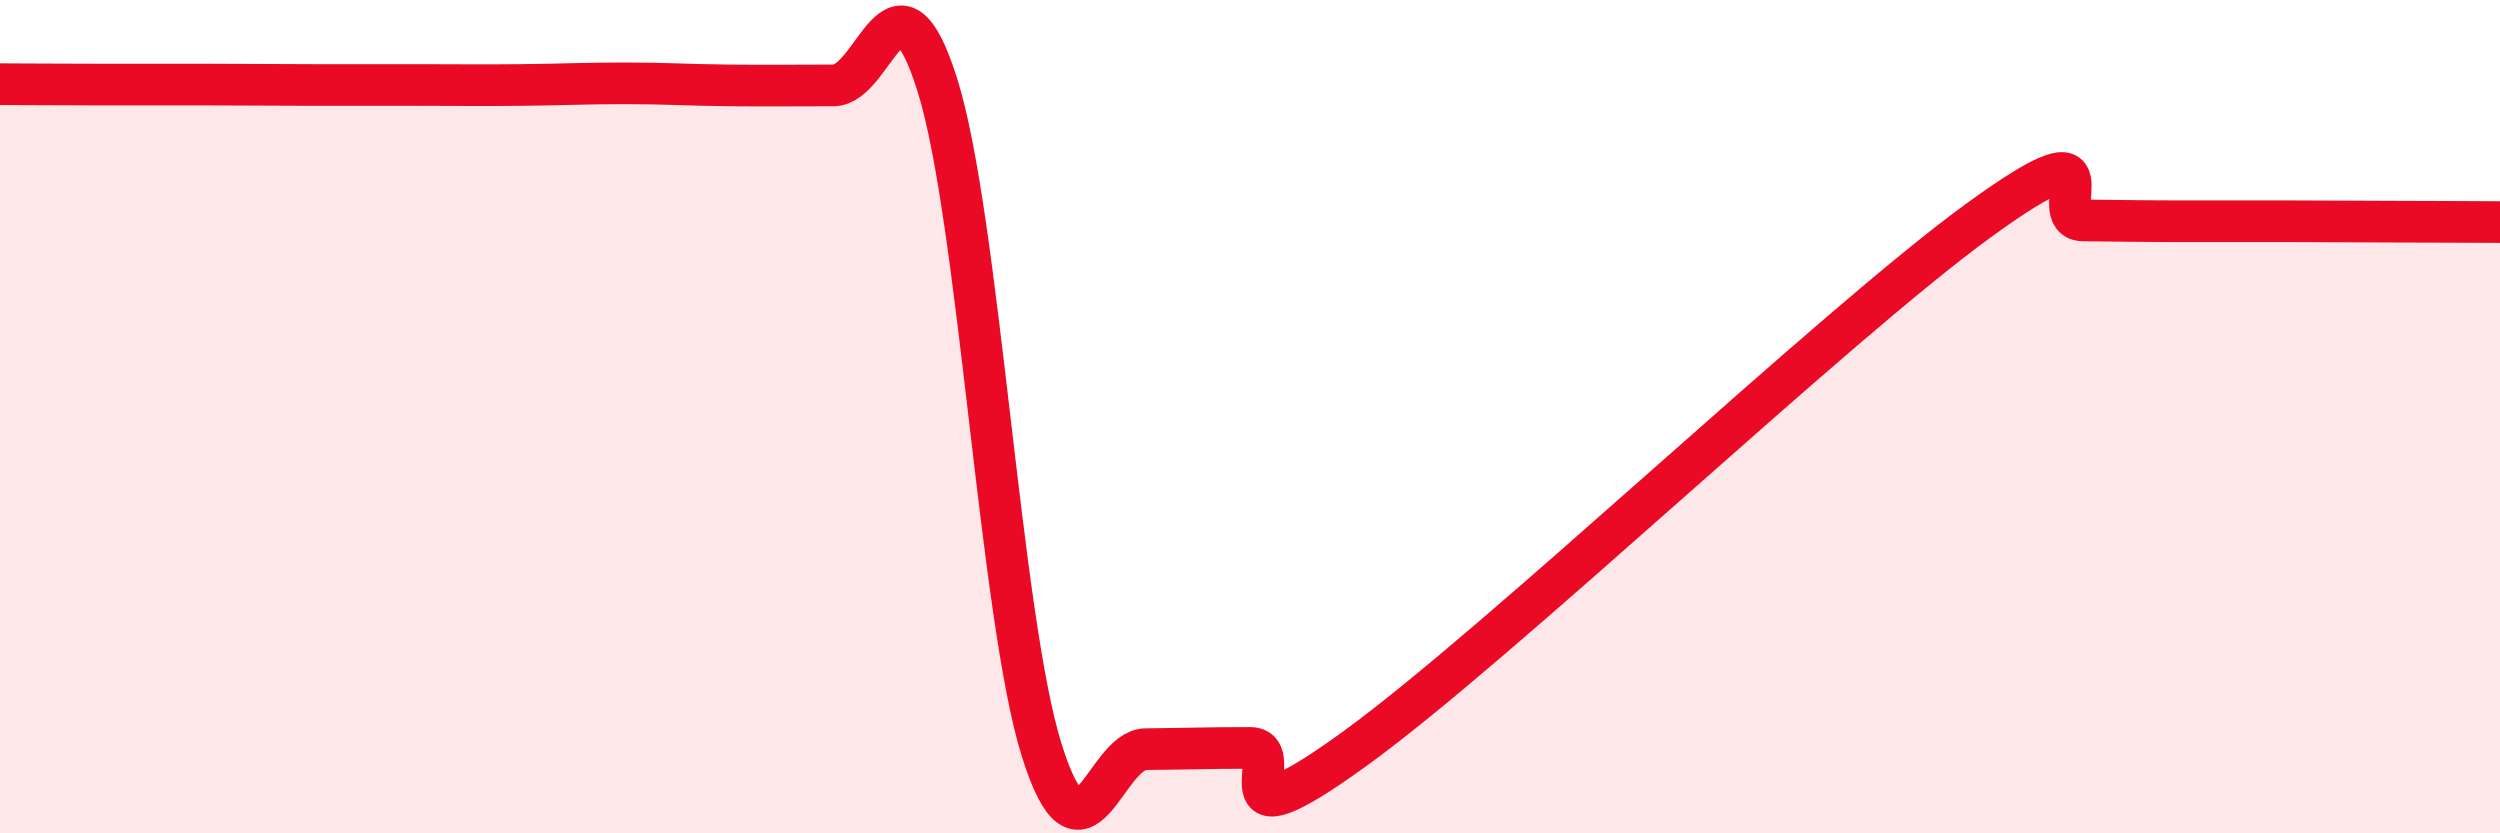
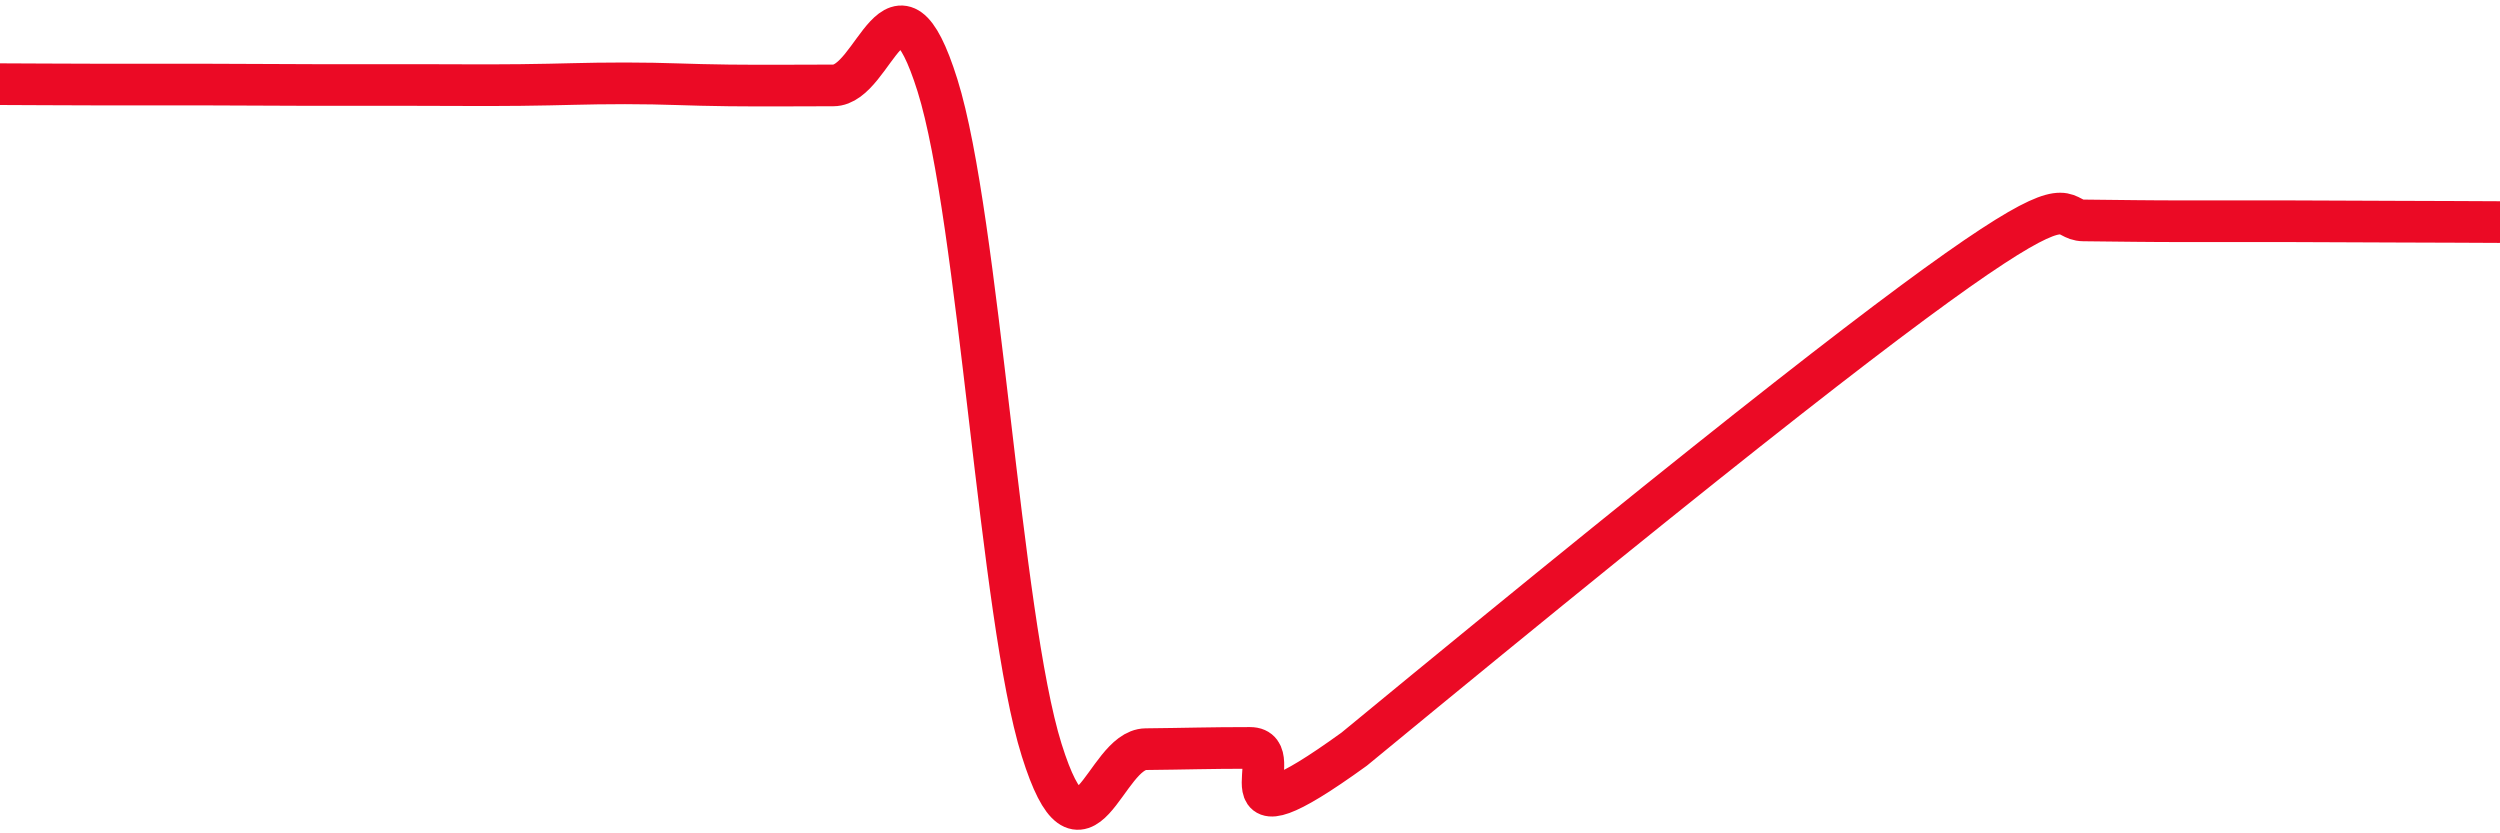
<svg xmlns="http://www.w3.org/2000/svg" width="60" height="20" viewBox="0 0 60 20">
-   <path d="M 0,2.02 C 0.5,2.02 1.5,2.03 2.5,2.03 C 3.5,2.03 4,2.03 5,2.03 C 6,2.03 6.5,2.04 7.5,2.04 C 8.5,2.04 9,2.04 10,2.04 C 11,2.04 11.5,2.05 12.5,2.04 C 13.5,2.03 14,2 15,2 C 16,2 16.5,2.04 17.5,2.05 C 18.5,2.06 19,2.05 20,2.05 C 21,2.05 21.5,-1.14 22.5,2.05 C 23.5,5.24 24,14.81 25,18 C 26,21.19 26.5,17.99 27.5,17.98 C 28.5,17.97 29,17.95 30,17.95 C 31,17.95 29,20.51 32.5,17.98 C 36,15.45 44,7.82 47.5,5.28 C 51,2.74 49,5.28 50,5.29 C 51,5.3 51.5,5.31 52.5,5.31 C 53.5,5.31 54,5.31 55,5.31 C 56,5.31 56.5,5.32 57.5,5.32 C 58.5,5.32 59.5,5.33 60,5.33L60 20L0 20Z" fill="#EB0A25" opacity="0.1" stroke-linecap="round" stroke-linejoin="round" />
-   <path d="M 0,2.02 C 0.5,2.02 1.5,2.03 2.5,2.03 C 3.5,2.03 4,2.03 5,2.03 C 6,2.03 6.5,2.04 7.5,2.04 C 8.5,2.04 9,2.04 10,2.04 C 11,2.04 11.5,2.05 12.5,2.04 C 13.5,2.03 14,2 15,2 C 16,2 16.5,2.04 17.5,2.05 C 18.5,2.06 19,2.05 20,2.05 C 21,2.05 21.5,-1.14 22.5,2.05 C 23.5,5.24 24,14.81 25,18 C 26,21.19 26.5,17.99 27.5,17.98 C 28.5,17.97 29,17.95 30,17.95 C 31,17.95 29,20.51 32.5,17.98 C 36,15.45 44,7.82 47.5,5.28 C 51,2.74 49,5.28 50,5.29 C 51,5.3 51.5,5.31 52.5,5.31 C 53.5,5.31 54,5.31 55,5.31 C 56,5.31 56.5,5.32 57.5,5.32 C 58.5,5.32 59.5,5.33 60,5.33" stroke="#EB0A25" stroke-width="1" fill="none" stroke-linecap="round" stroke-linejoin="round" />
+   <path d="M 0,2.02 C 0.5,2.02 1.5,2.03 2.5,2.03 C 3.5,2.03 4,2.03 5,2.03 C 6,2.03 6.5,2.04 7.5,2.04 C 8.5,2.04 9,2.04 10,2.04 C 11,2.04 11.5,2.05 12.5,2.04 C 13.5,2.03 14,2 15,2 C 16,2 16.5,2.04 17.5,2.05 C 18.5,2.06 19,2.05 20,2.05 C 21,2.05 21.5,-1.14 22.5,2.05 C 23.5,5.24 24,14.81 25,18 C 26,21.19 26.5,17.99 27.5,17.98 C 28.5,17.97 29,17.95 30,17.95 C 31,17.95 29,20.51 32.5,17.98 C 51,2.74 49,5.28 50,5.29 C 51,5.3 51.5,5.31 52.5,5.31 C 53.5,5.31 54,5.31 55,5.31 C 56,5.31 56.5,5.32 57.5,5.32 C 58.5,5.32 59.5,5.33 60,5.33" stroke="#EB0A25" stroke-width="1" fill="none" stroke-linecap="round" stroke-linejoin="round" />
</svg>